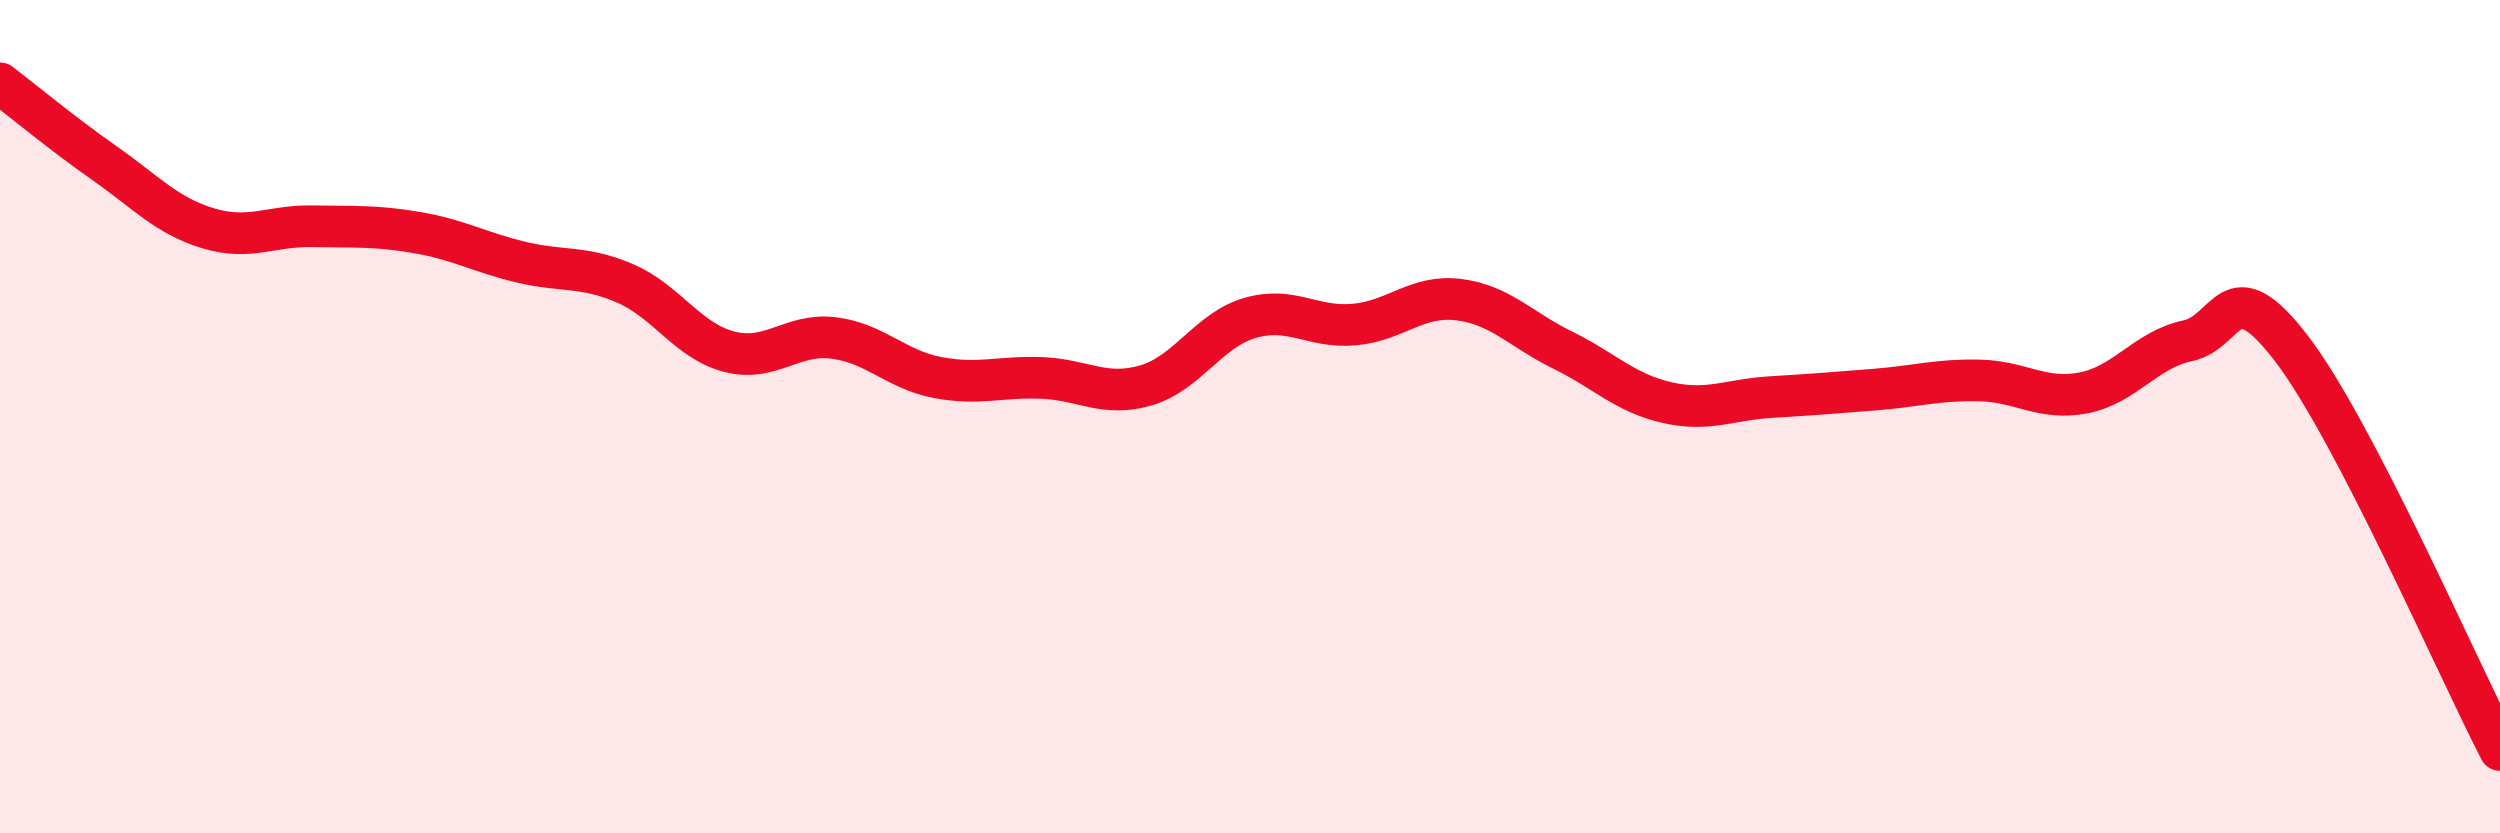
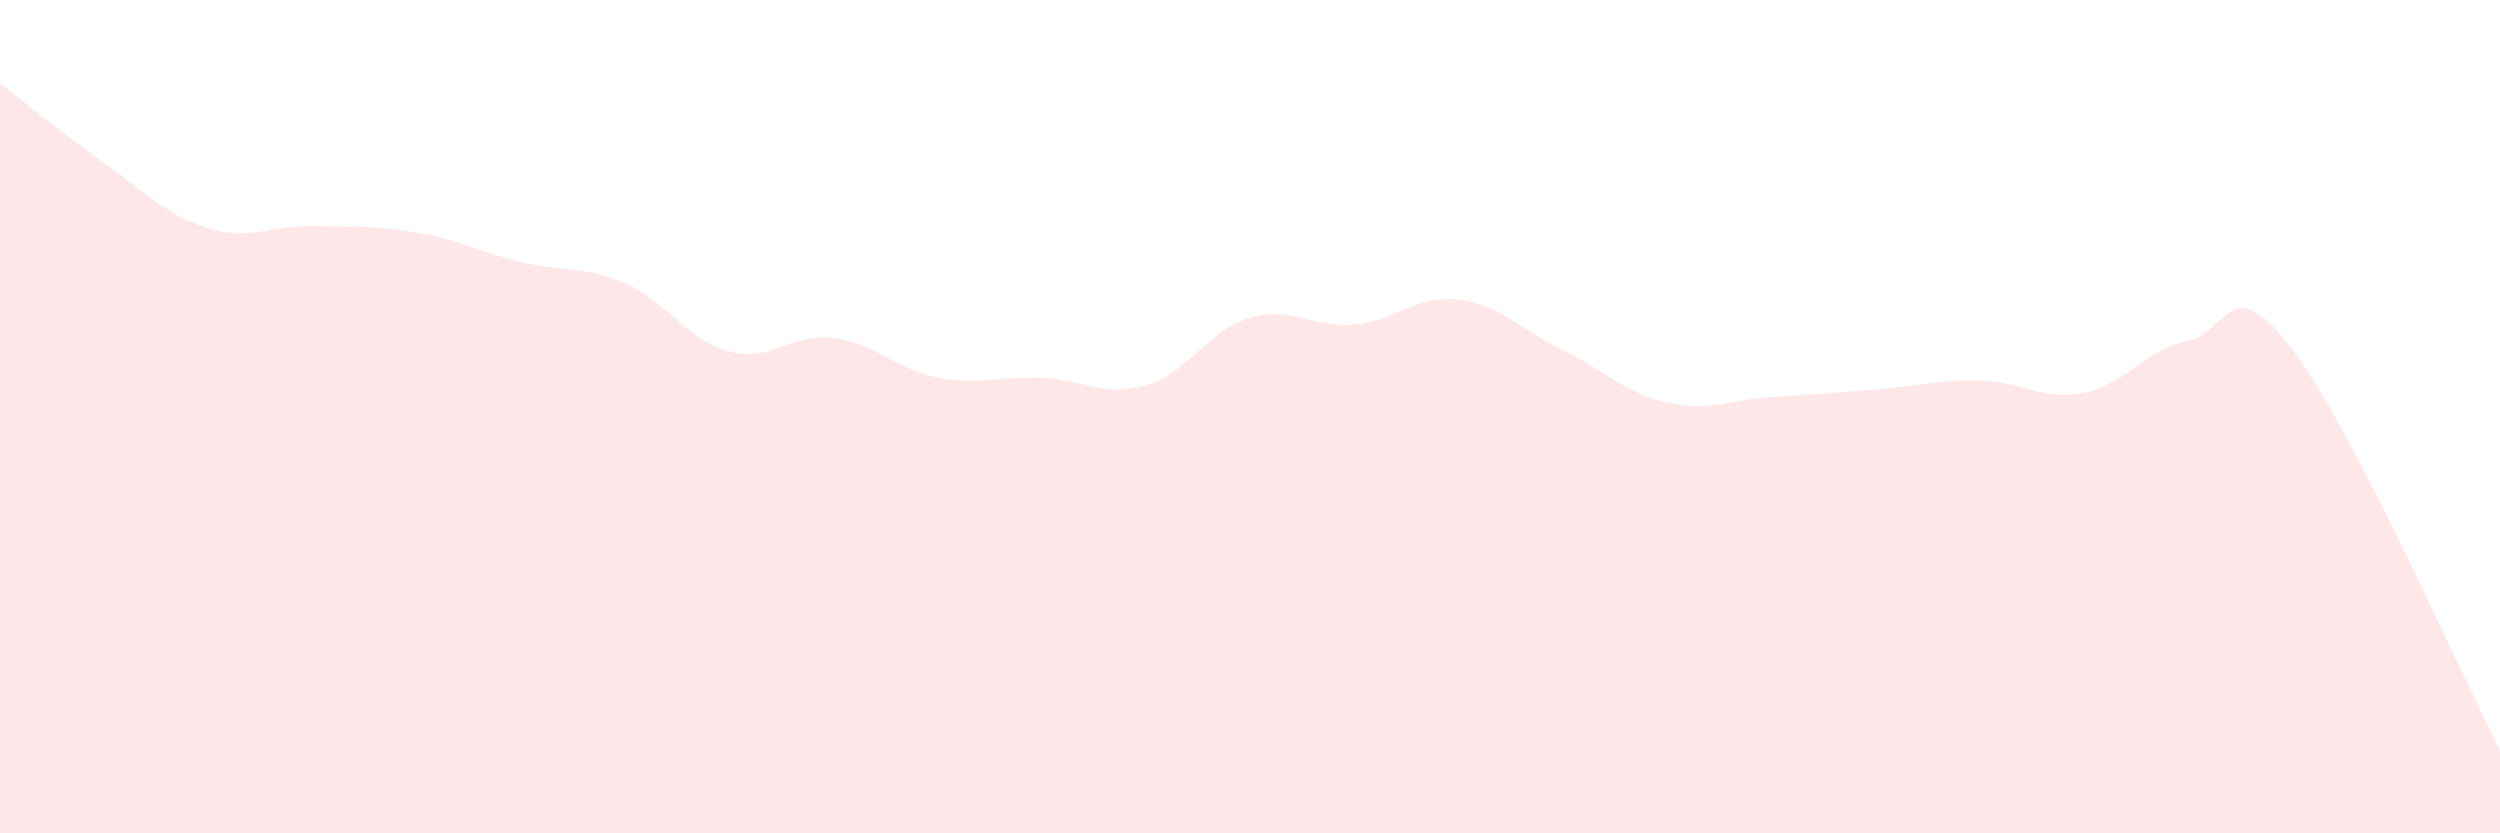
<svg xmlns="http://www.w3.org/2000/svg" width="60" height="20" viewBox="0 0 60 20">
  <path d="M 0,2 C 0.5,2.38 1.5,3.21 2.5,3.91 C 3.5,4.61 4,5.18 5,5.48 C 6,5.78 6.5,5.41 7.5,5.43 C 8.5,5.45 9,5.41 10,5.58 C 11,5.75 11.5,6.05 12.5,6.29 C 13.5,6.53 14,6.37 15,6.8 C 16,7.23 16.5,8.18 17.5,8.44 C 18.5,8.7 19,7.99 20,8.11 C 21,8.23 21.5,8.87 22.5,9.06 C 23.5,9.25 24,9.03 25,9.07 C 26,9.11 26.5,9.54 27.5,9.25 C 28.5,8.96 29,7.92 30,7.63 C 31,7.34 31.5,7.88 32.5,7.79 C 33.5,7.7 34,7.07 35,7.19 C 36,7.31 36.5,7.91 37.5,8.4 C 38.5,8.89 39,9.43 40,9.66 C 41,9.89 41.5,9.59 42.5,9.53 C 43.5,9.47 44,9.43 45,9.35 C 46,9.27 46.5,9.11 47.5,9.13 C 48.5,9.15 49,9.62 50,9.43 C 51,9.24 51.5,8.39 52.5,8.18 C 53.5,7.97 53.5,6.41 55,8.37 C 56.5,10.33 59,16.07 60,18L60 20L0 20Z" fill="#EB0A25" opacity="0.1" stroke-linecap="round" stroke-linejoin="round" />
-   <path d="M 0,2 C 0.5,2.38 1.5,3.21 2.5,3.91 C 3.5,4.61 4,5.18 5,5.48 C 6,5.78 6.5,5.41 7.5,5.43 C 8.5,5.45 9,5.41 10,5.58 C 11,5.75 11.5,6.05 12.5,6.29 C 13.5,6.53 14,6.37 15,6.8 C 16,7.23 16.5,8.18 17.5,8.44 C 18.5,8.7 19,7.99 20,8.11 C 21,8.23 21.5,8.87 22.5,9.06 C 23.5,9.25 24,9.03 25,9.07 C 26,9.11 26.5,9.54 27.5,9.25 C 28.5,8.96 29,7.92 30,7.63 C 31,7.34 31.5,7.88 32.5,7.79 C 33.5,7.7 34,7.07 35,7.19 C 36,7.31 36.5,7.91 37.5,8.4 C 38.5,8.89 39,9.43 40,9.66 C 41,9.89 41.5,9.59 42.5,9.53 C 43.5,9.47 44,9.43 45,9.35 C 46,9.27 46.5,9.11 47.5,9.13 C 48.5,9.15 49,9.62 50,9.43 C 51,9.24 51.5,8.39 52.5,8.18 C 53.5,7.97 53.5,6.41 55,8.37 C 56.5,10.33 59,16.07 60,18" stroke="#EB0A25" stroke-width="1" fill="none" stroke-linecap="round" stroke-linejoin="round" />
</svg>